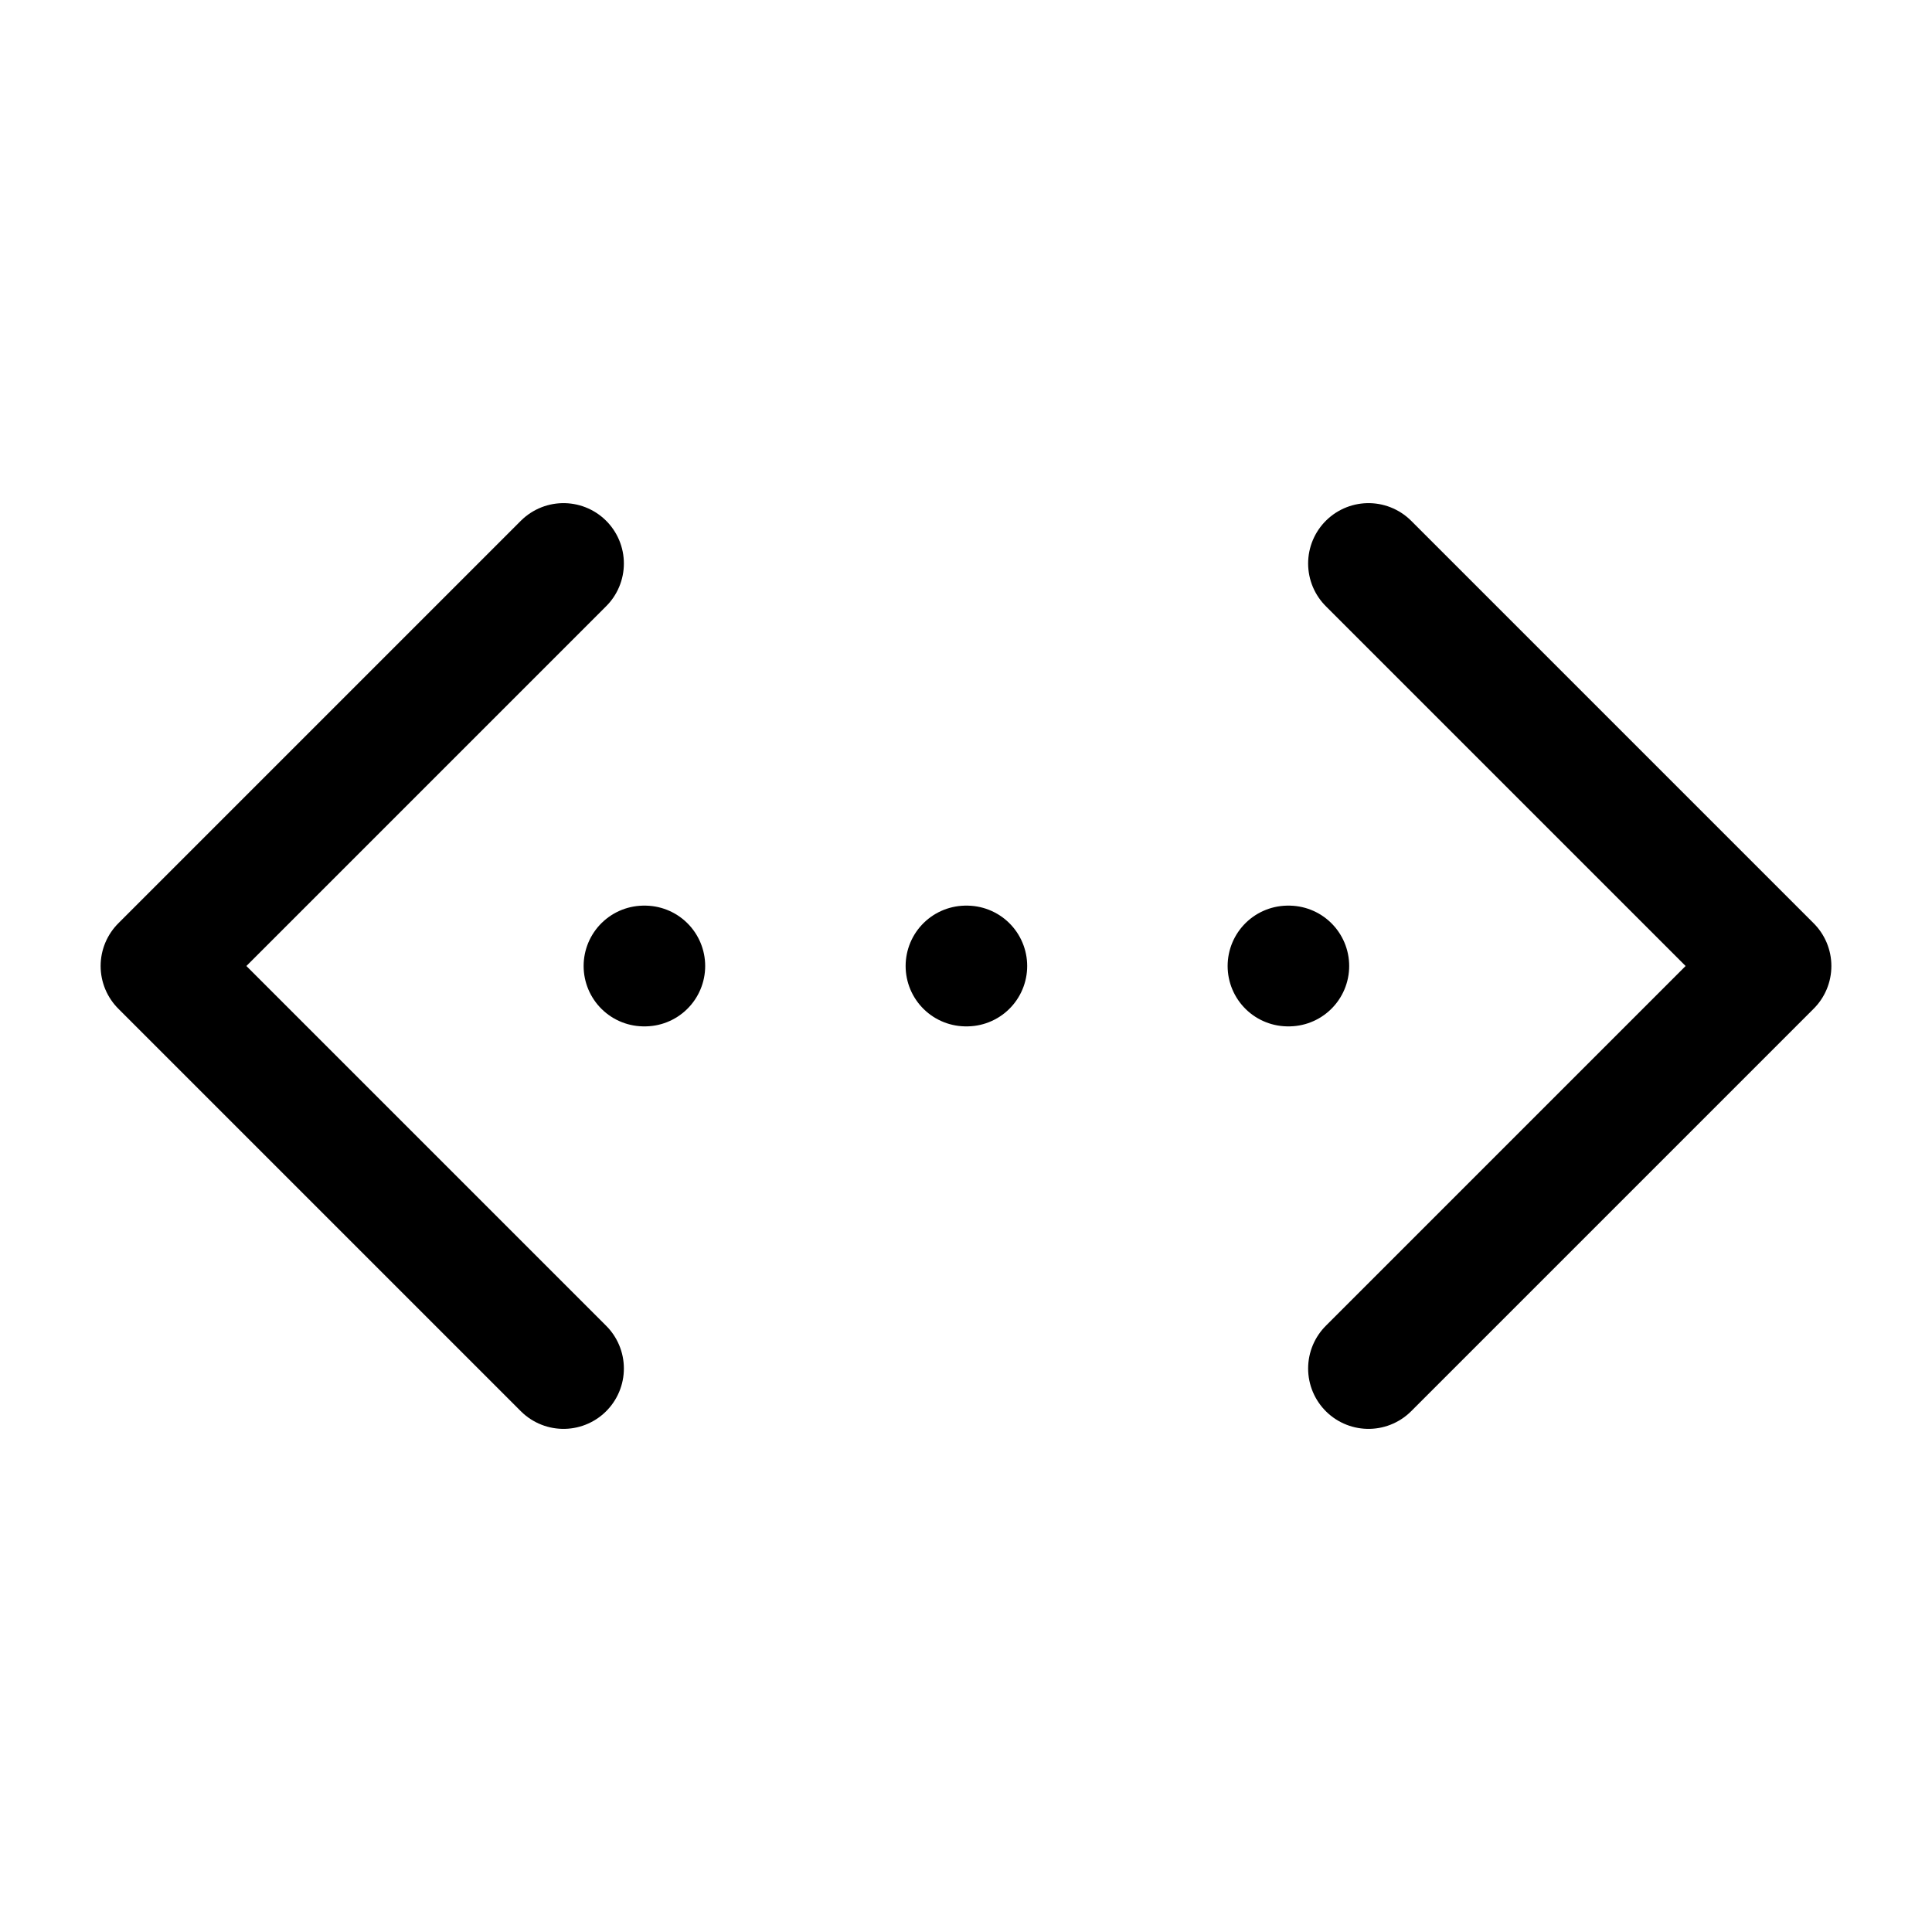
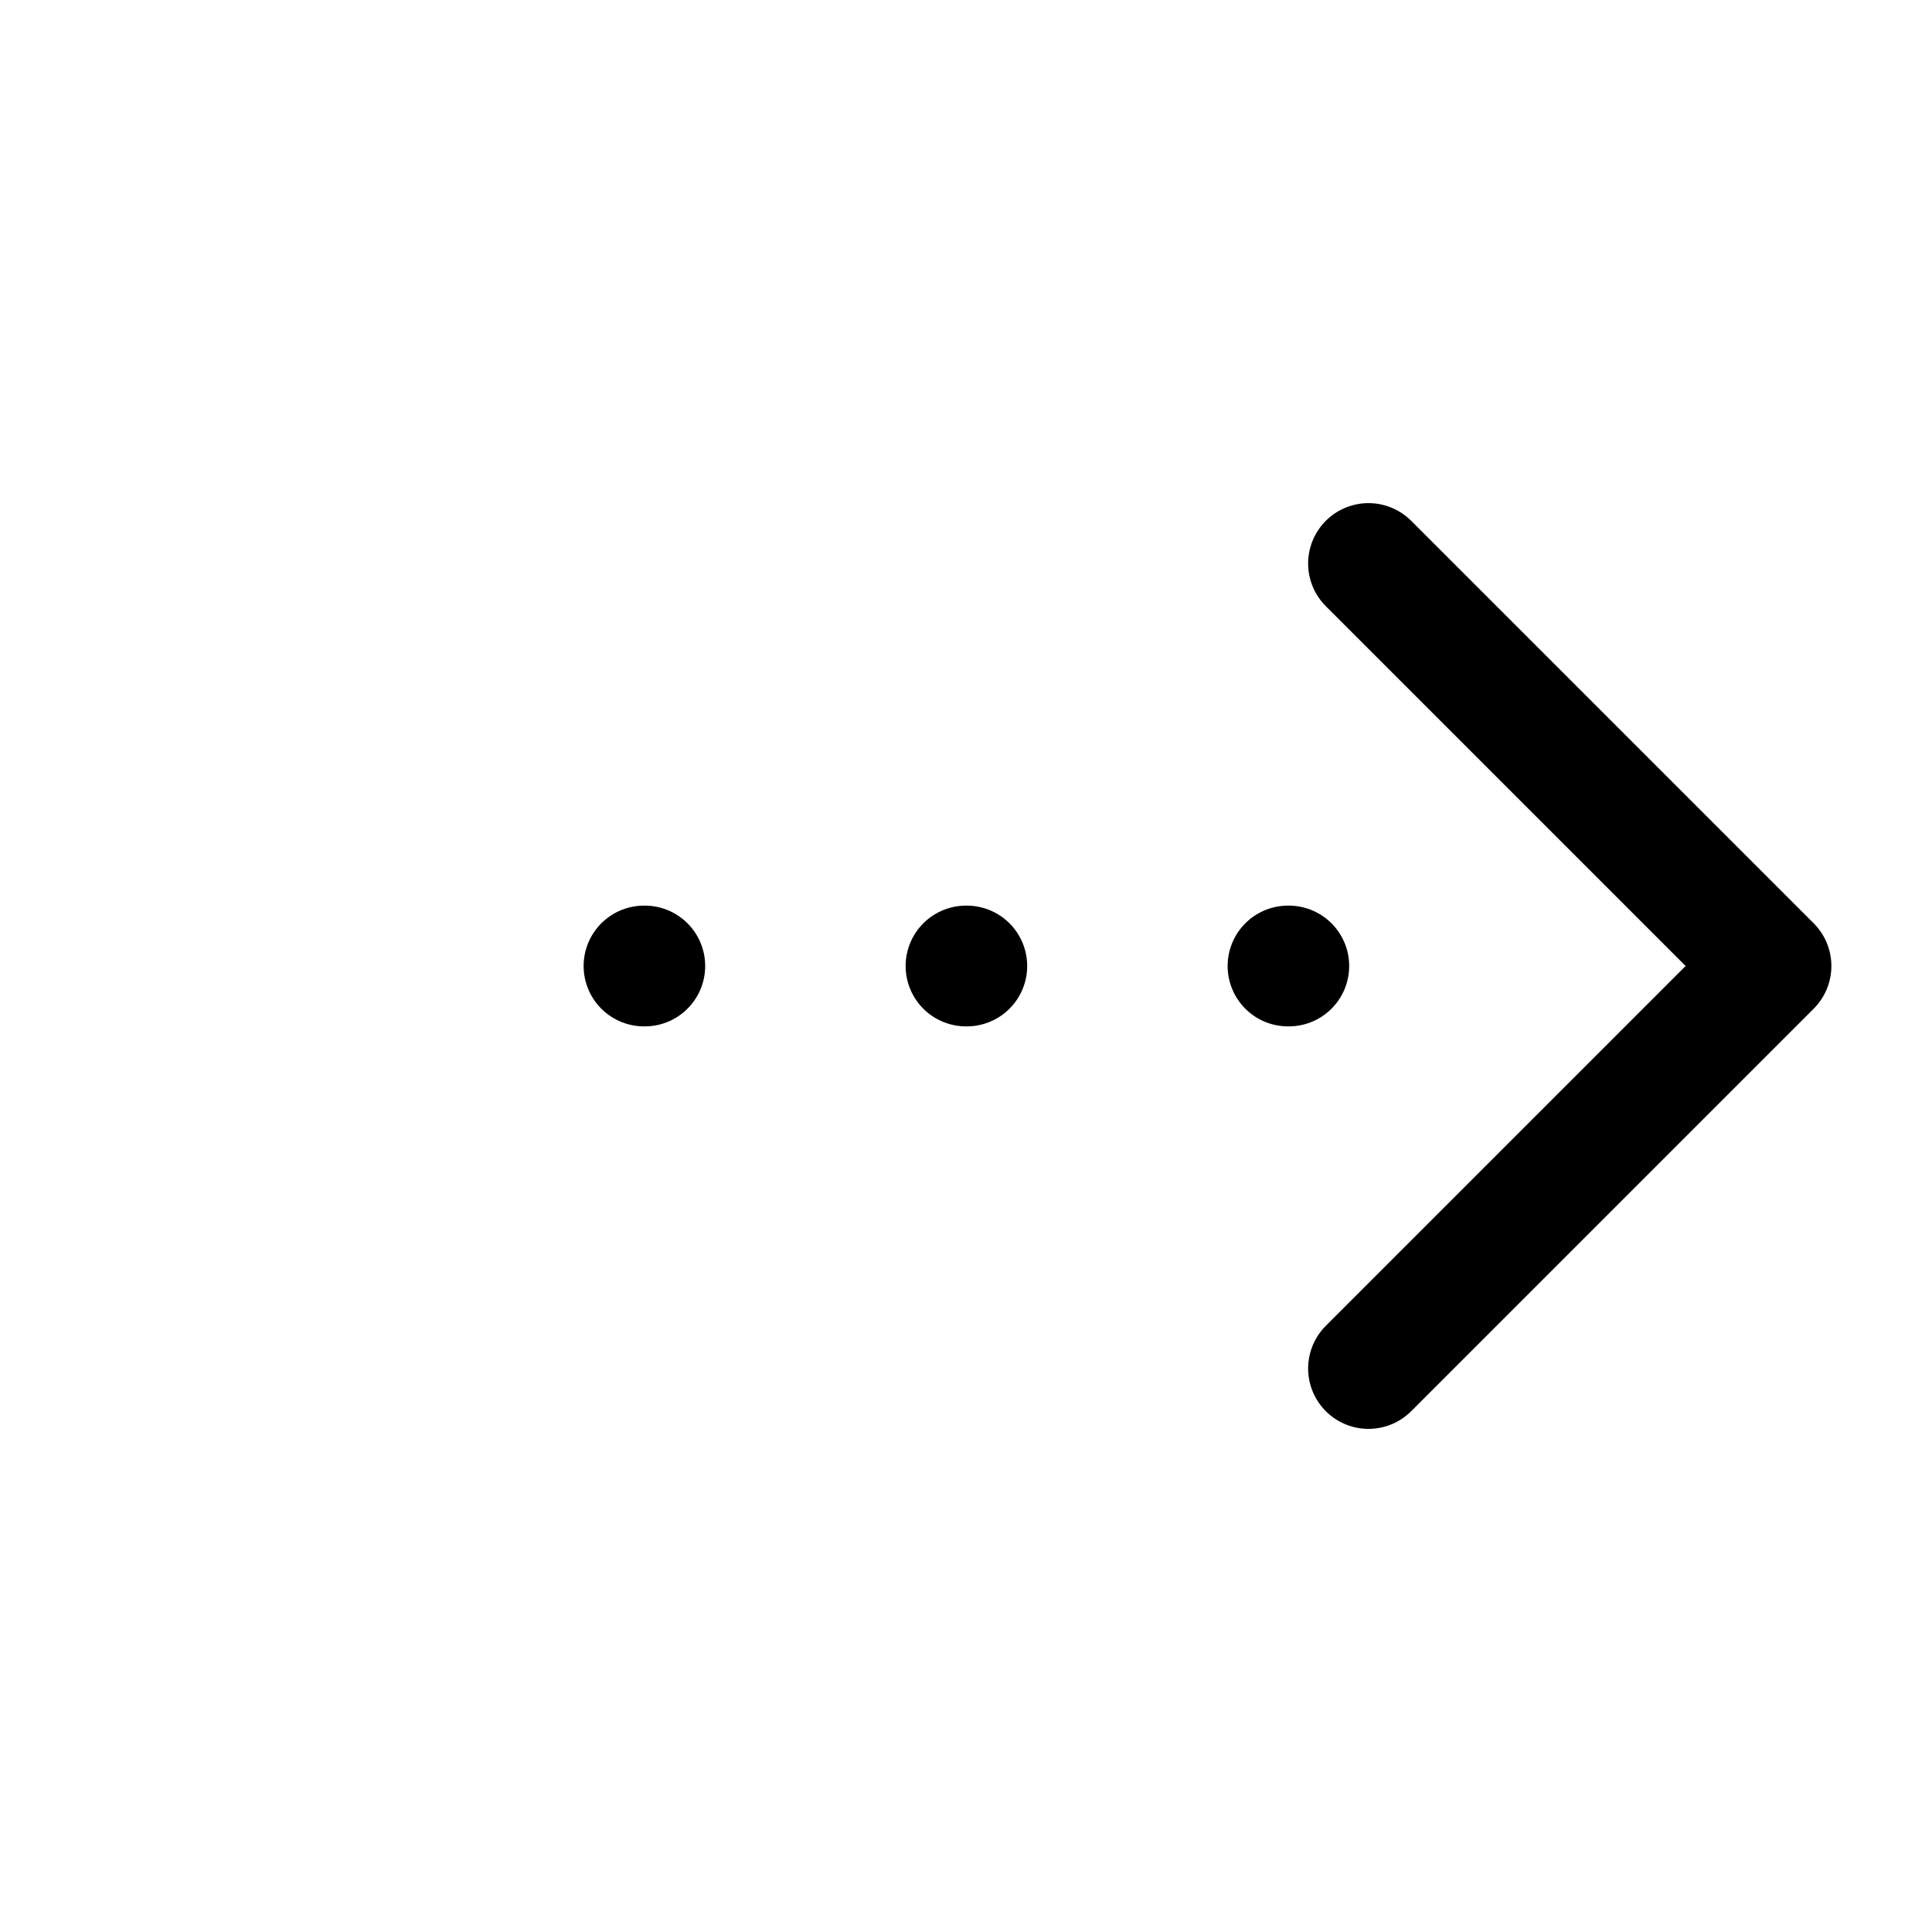
<svg xmlns="http://www.w3.org/2000/svg" width="24" height="24" fill="none" stroke="currentColor" stroke-linecap="round" stroke-linejoin="round" stroke-width="1.5" viewBox="0 0 24 24">
-   <path d="M12 12h.01M16 12h.01M17 7l5 5-5 5M7 7l-5 5 5 5M8 12h.01" />
+   <path d="M12 12h.01M16 12h.01M17 7l5 5-5 5M7 7M8 12h.01" />
</svg>